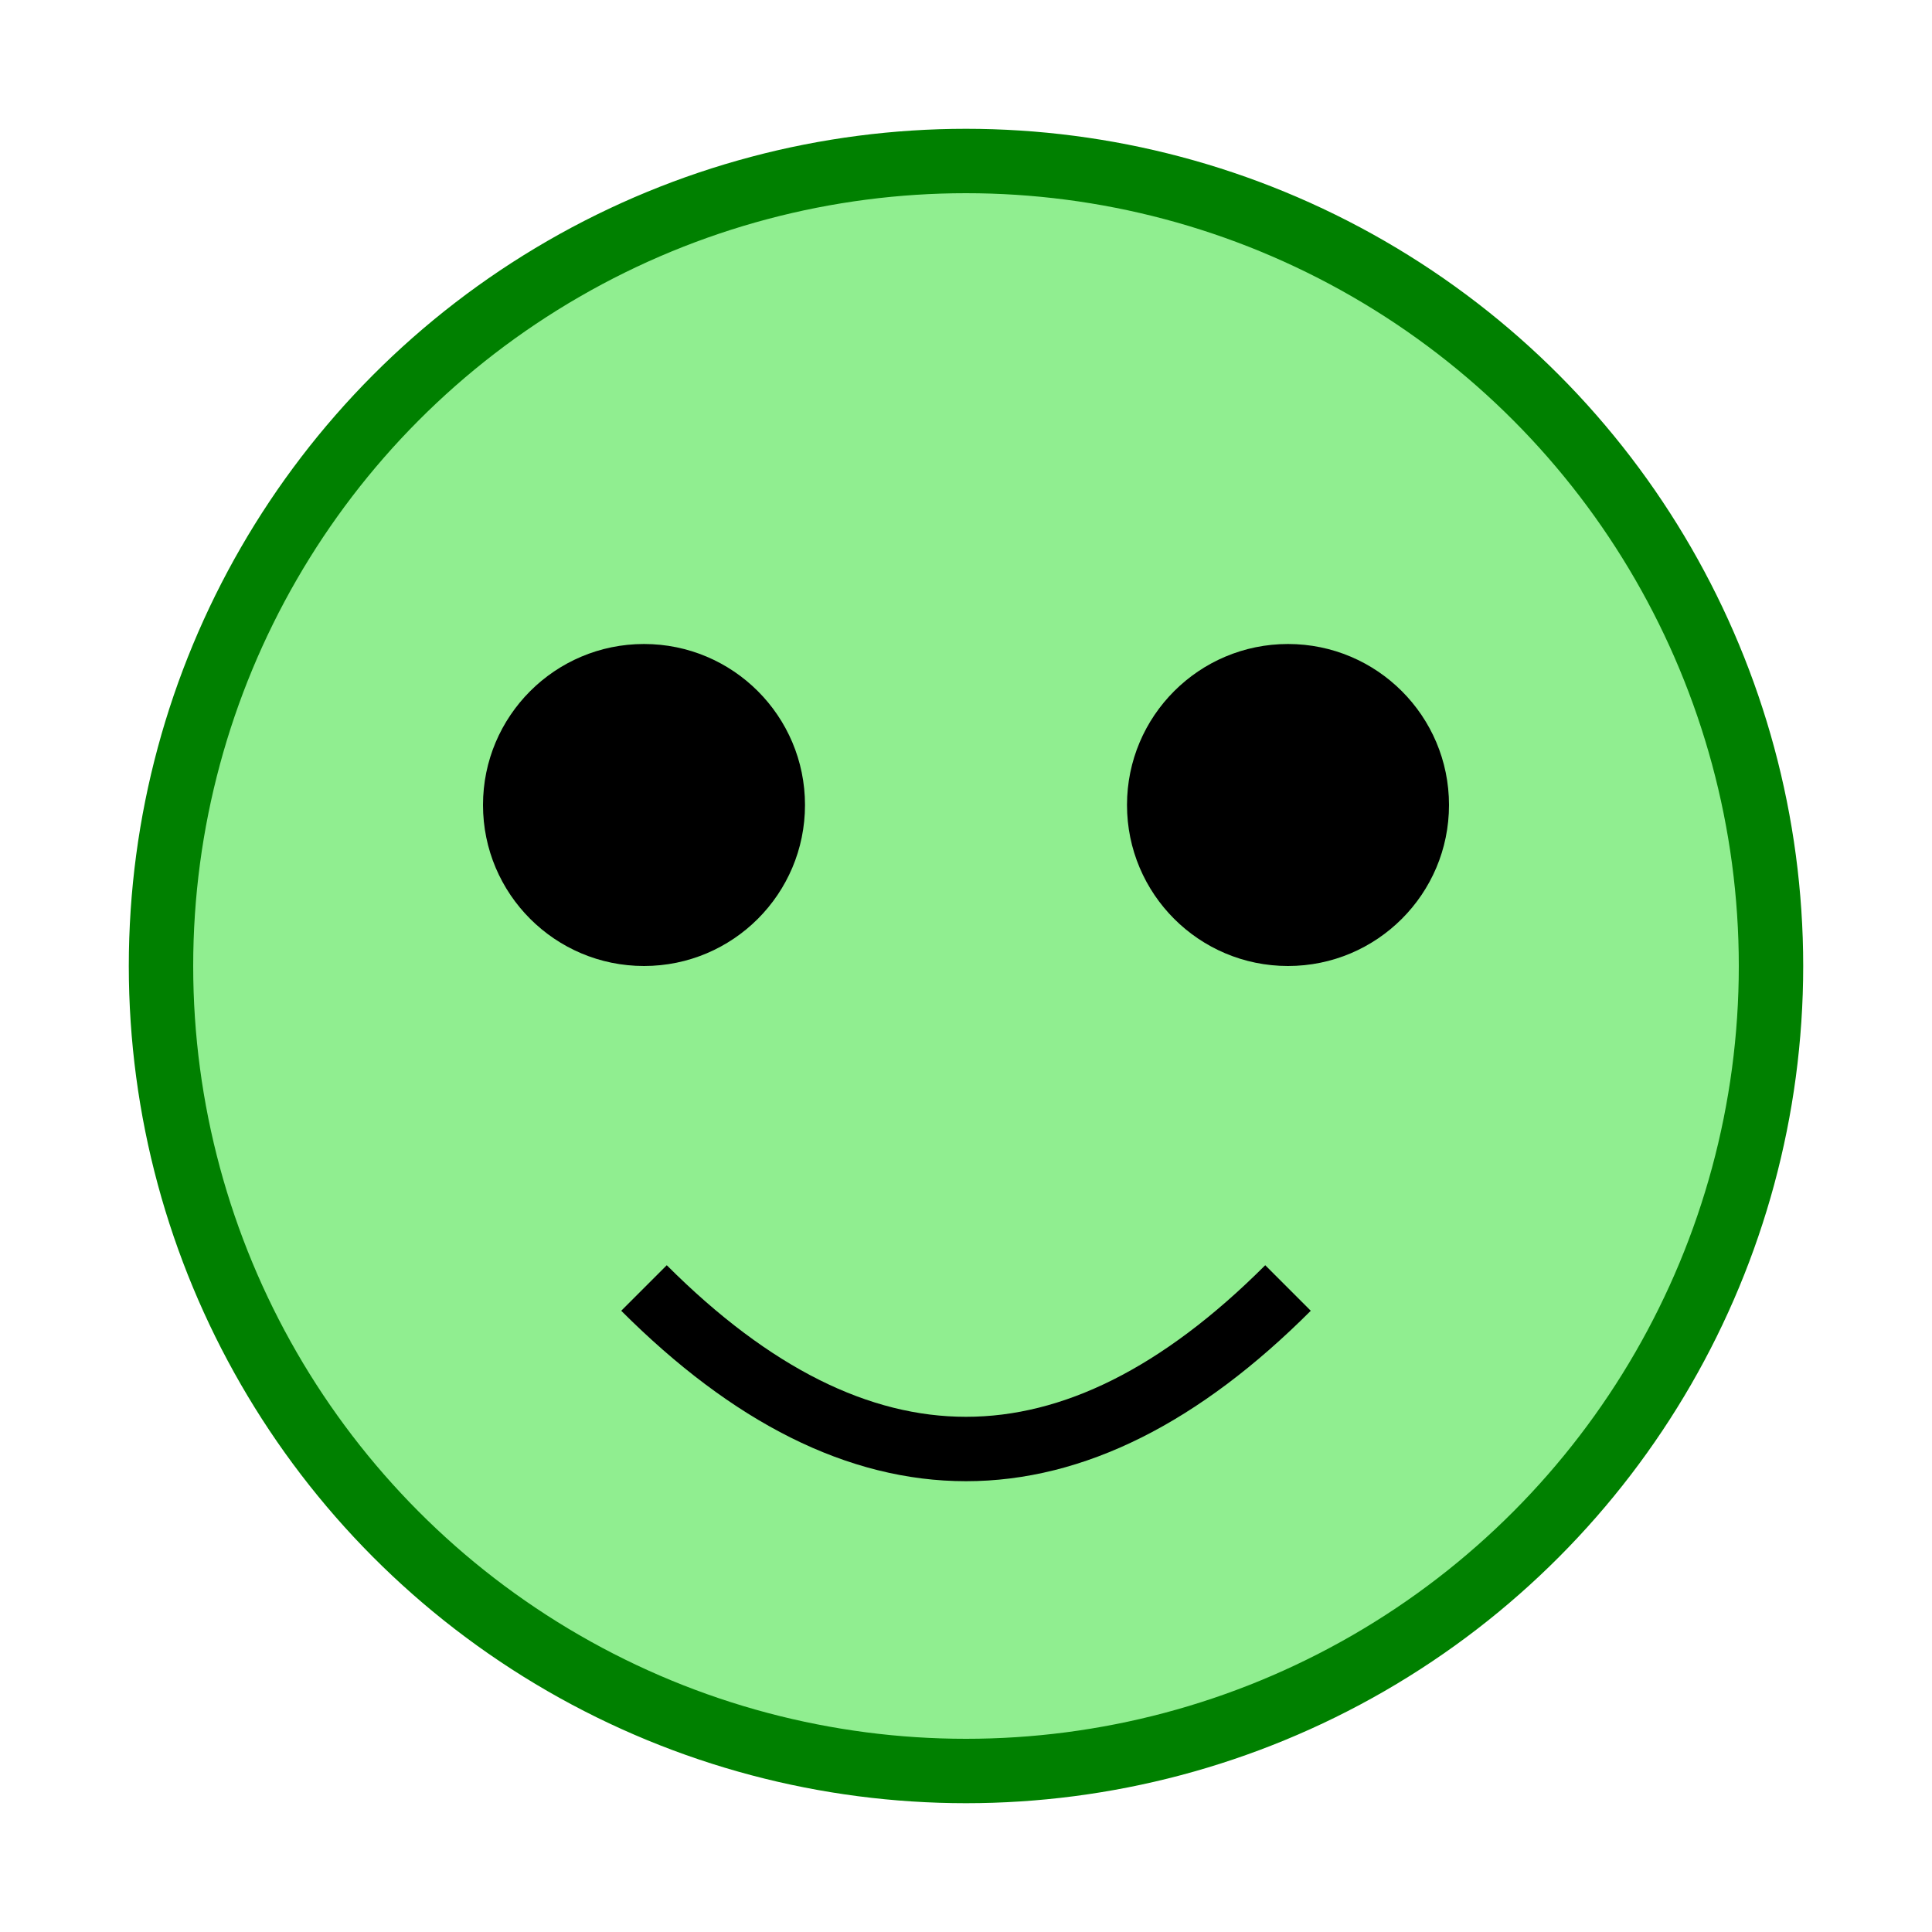
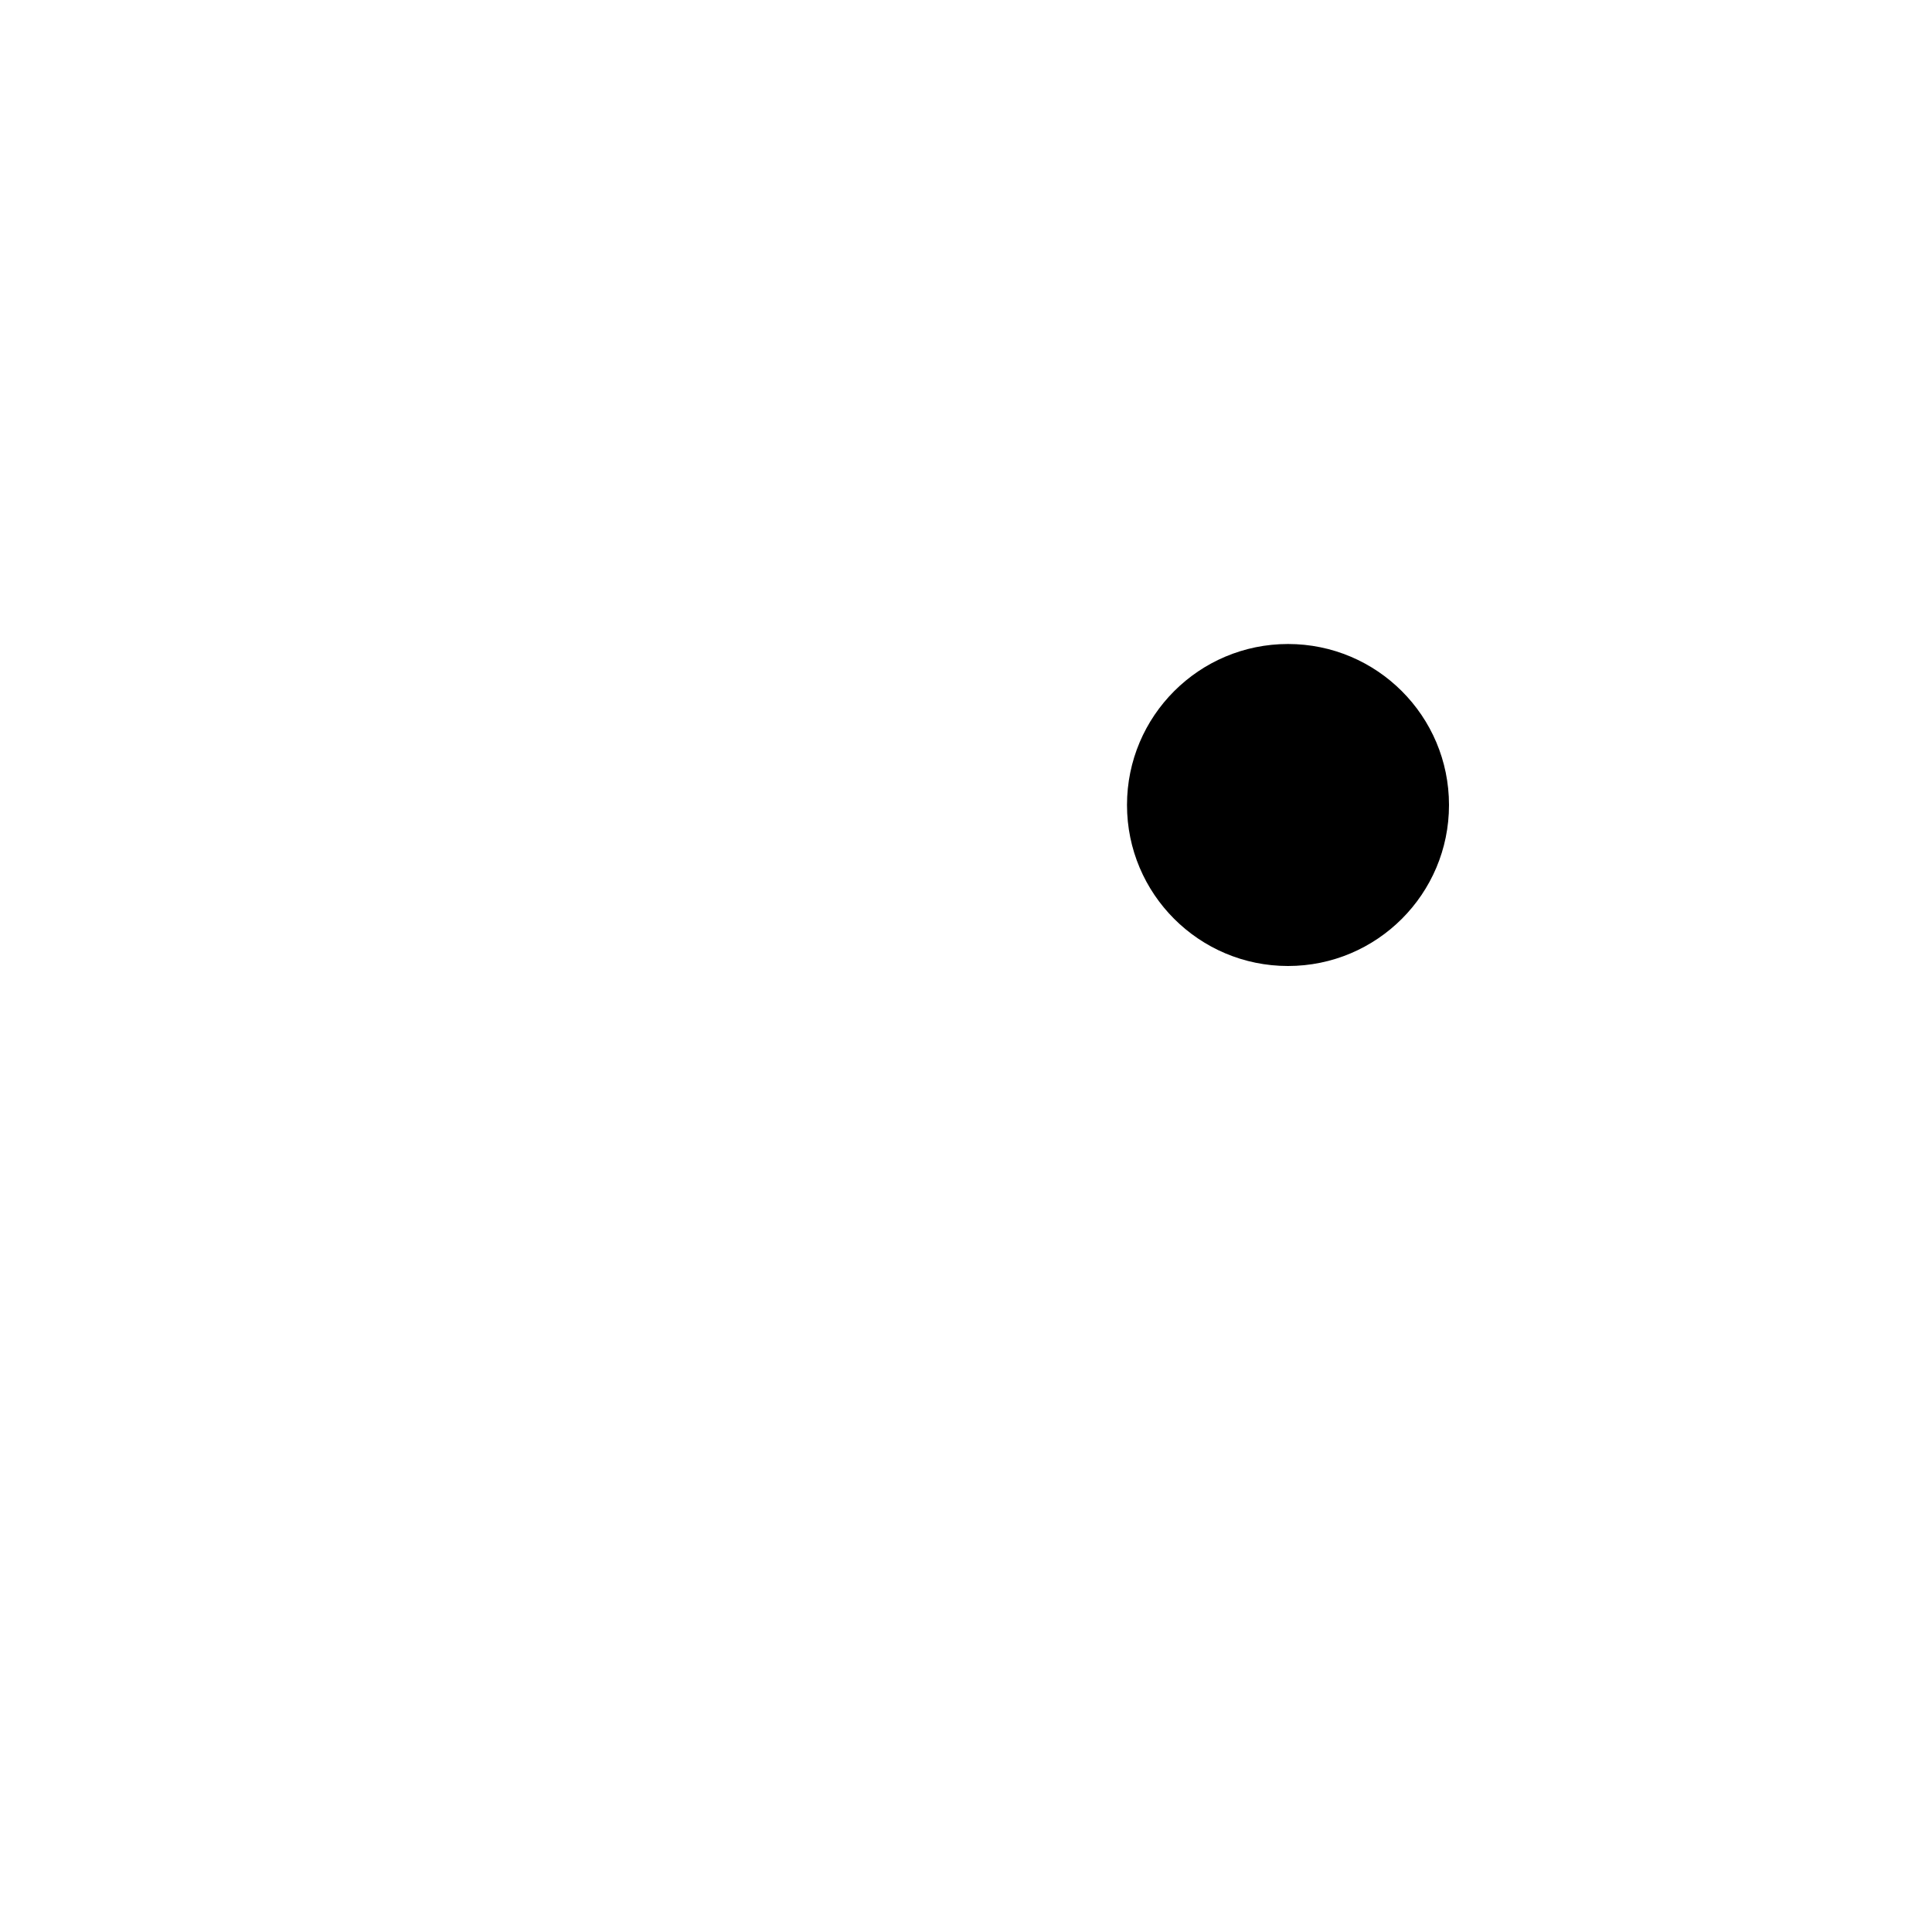
<svg xmlns="http://www.w3.org/2000/svg" width="120" height="120">
-   <circle cx="60" cy="60" r="50" stroke="green" stroke-width="4" fill="lightgreen" />
-   <circle cx="40" cy="50" r="10" fill="black" />
  <circle cx="80" cy="50" r="10" fill="black" />
-   <path d="M 40 80 Q 60 100 80 80" stroke="black" stroke-width="4" fill="none" />
</svg>